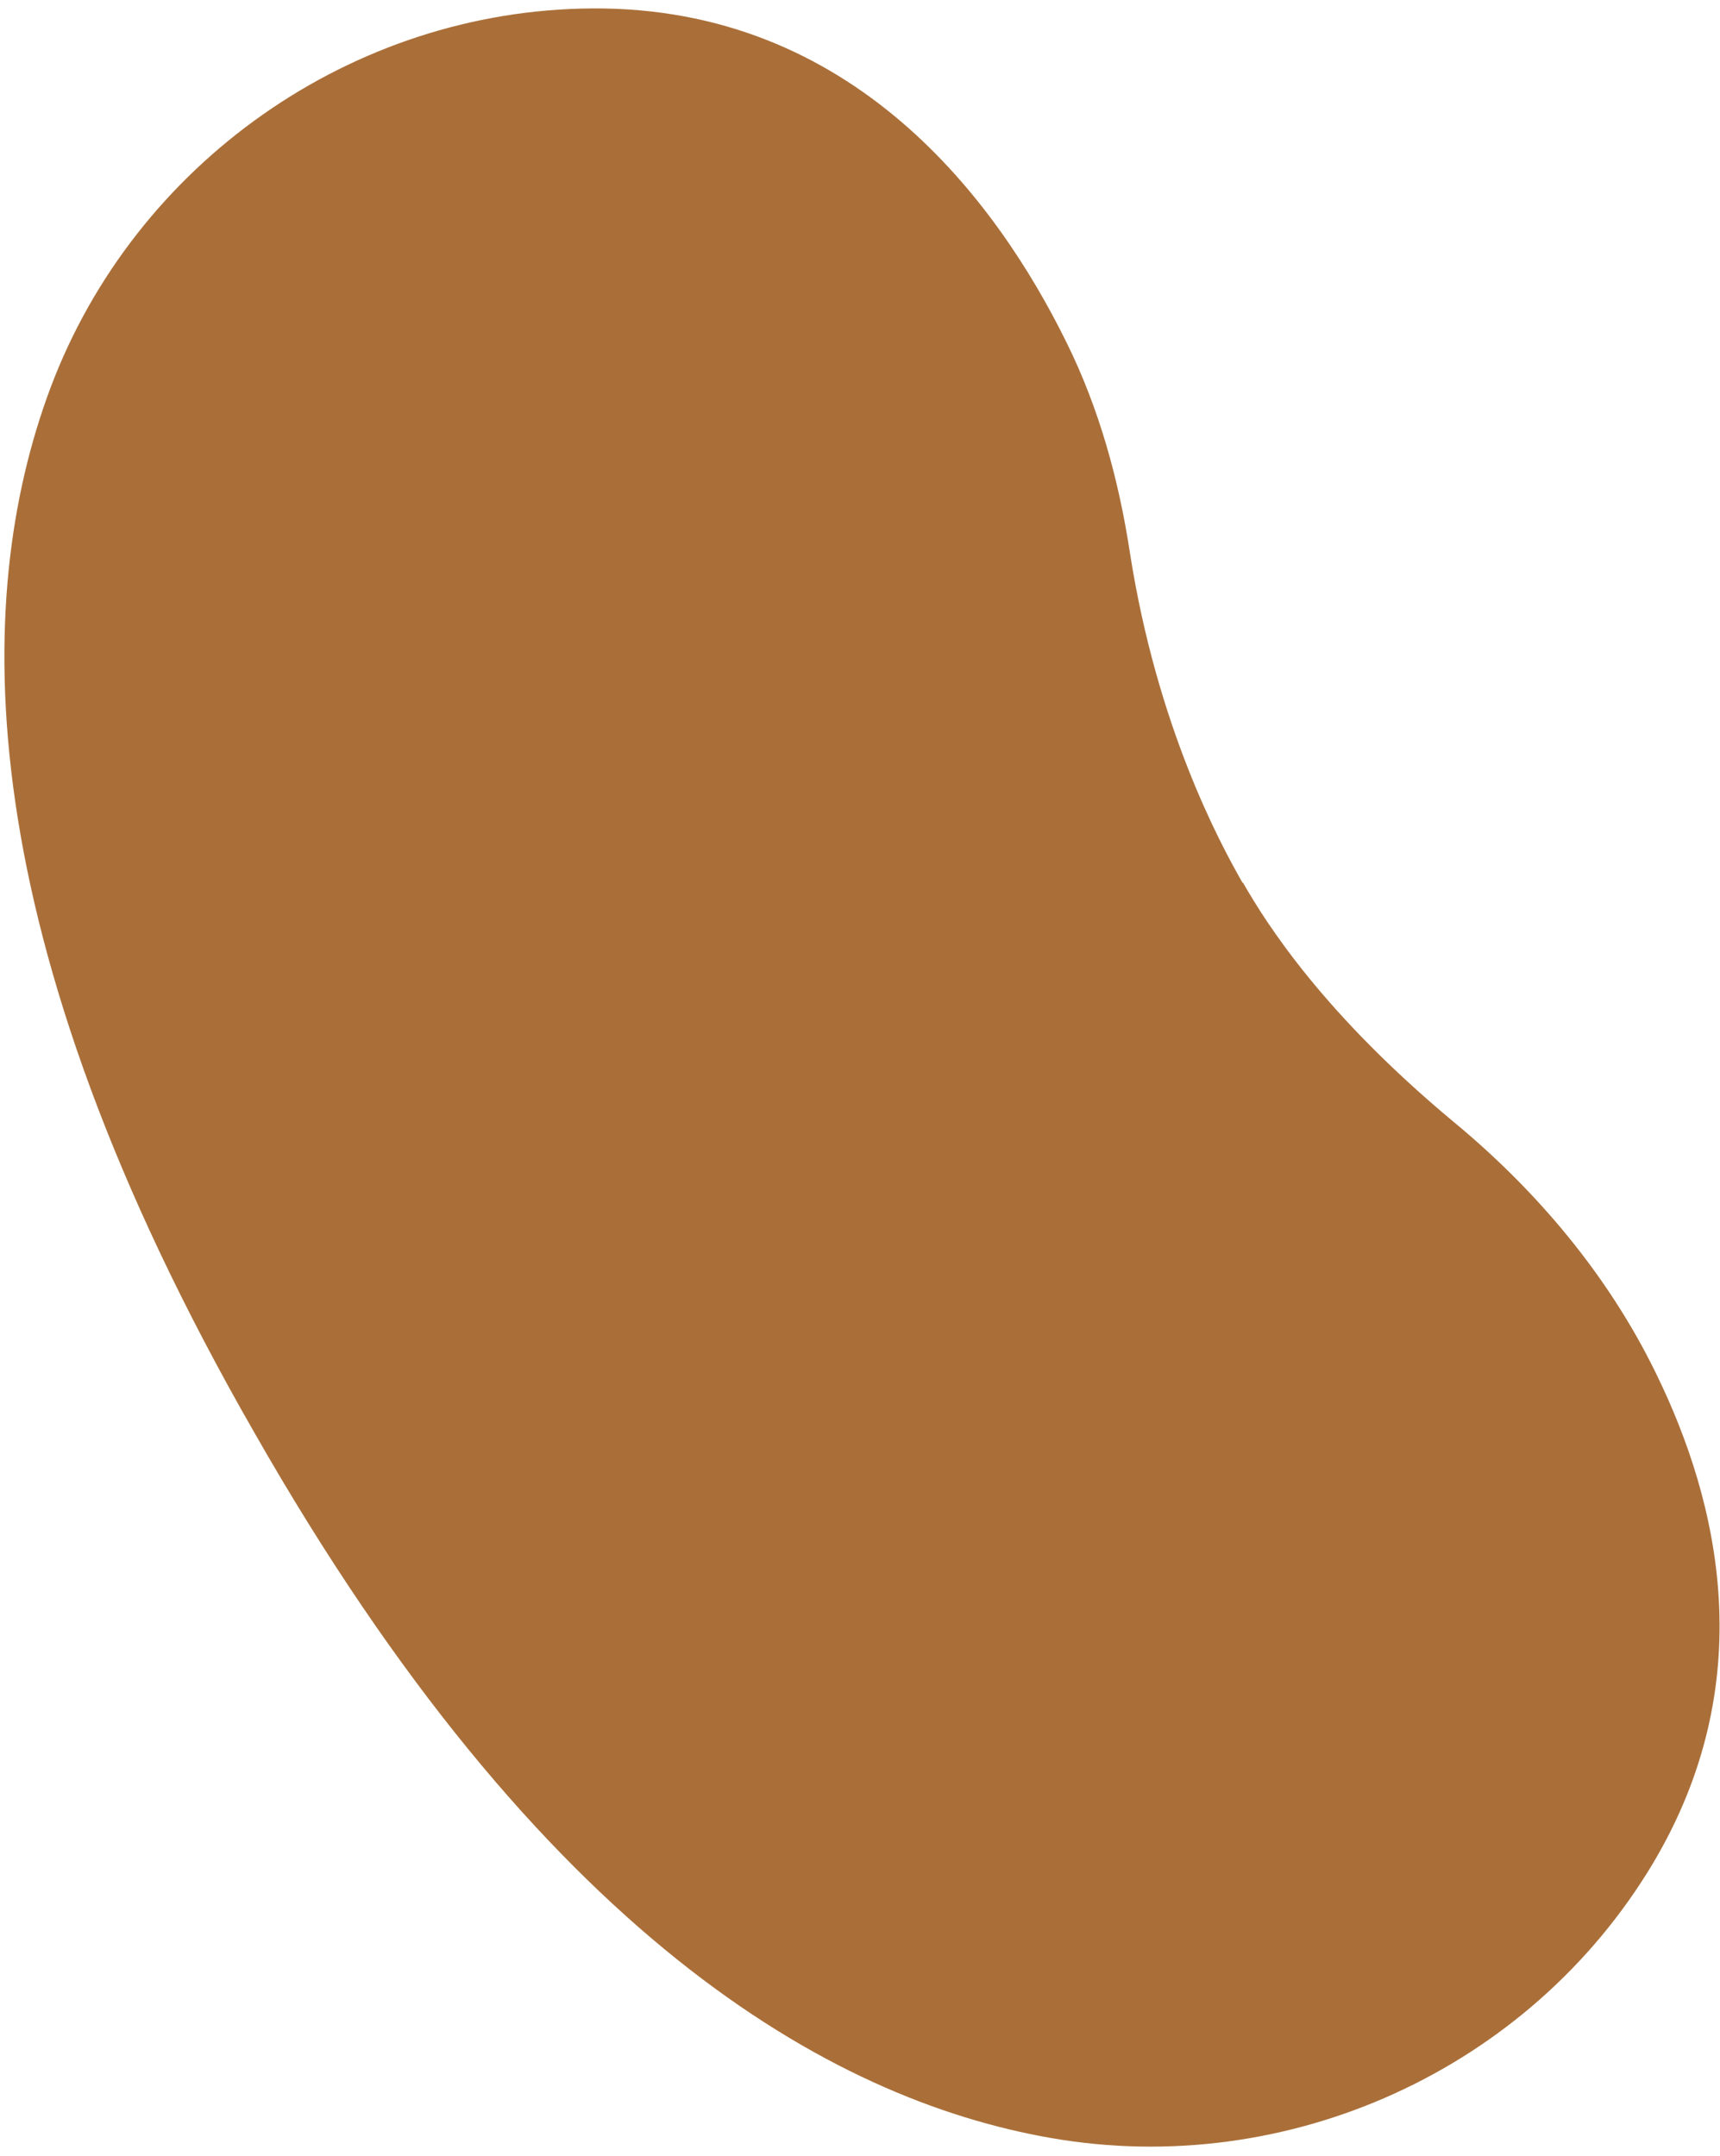
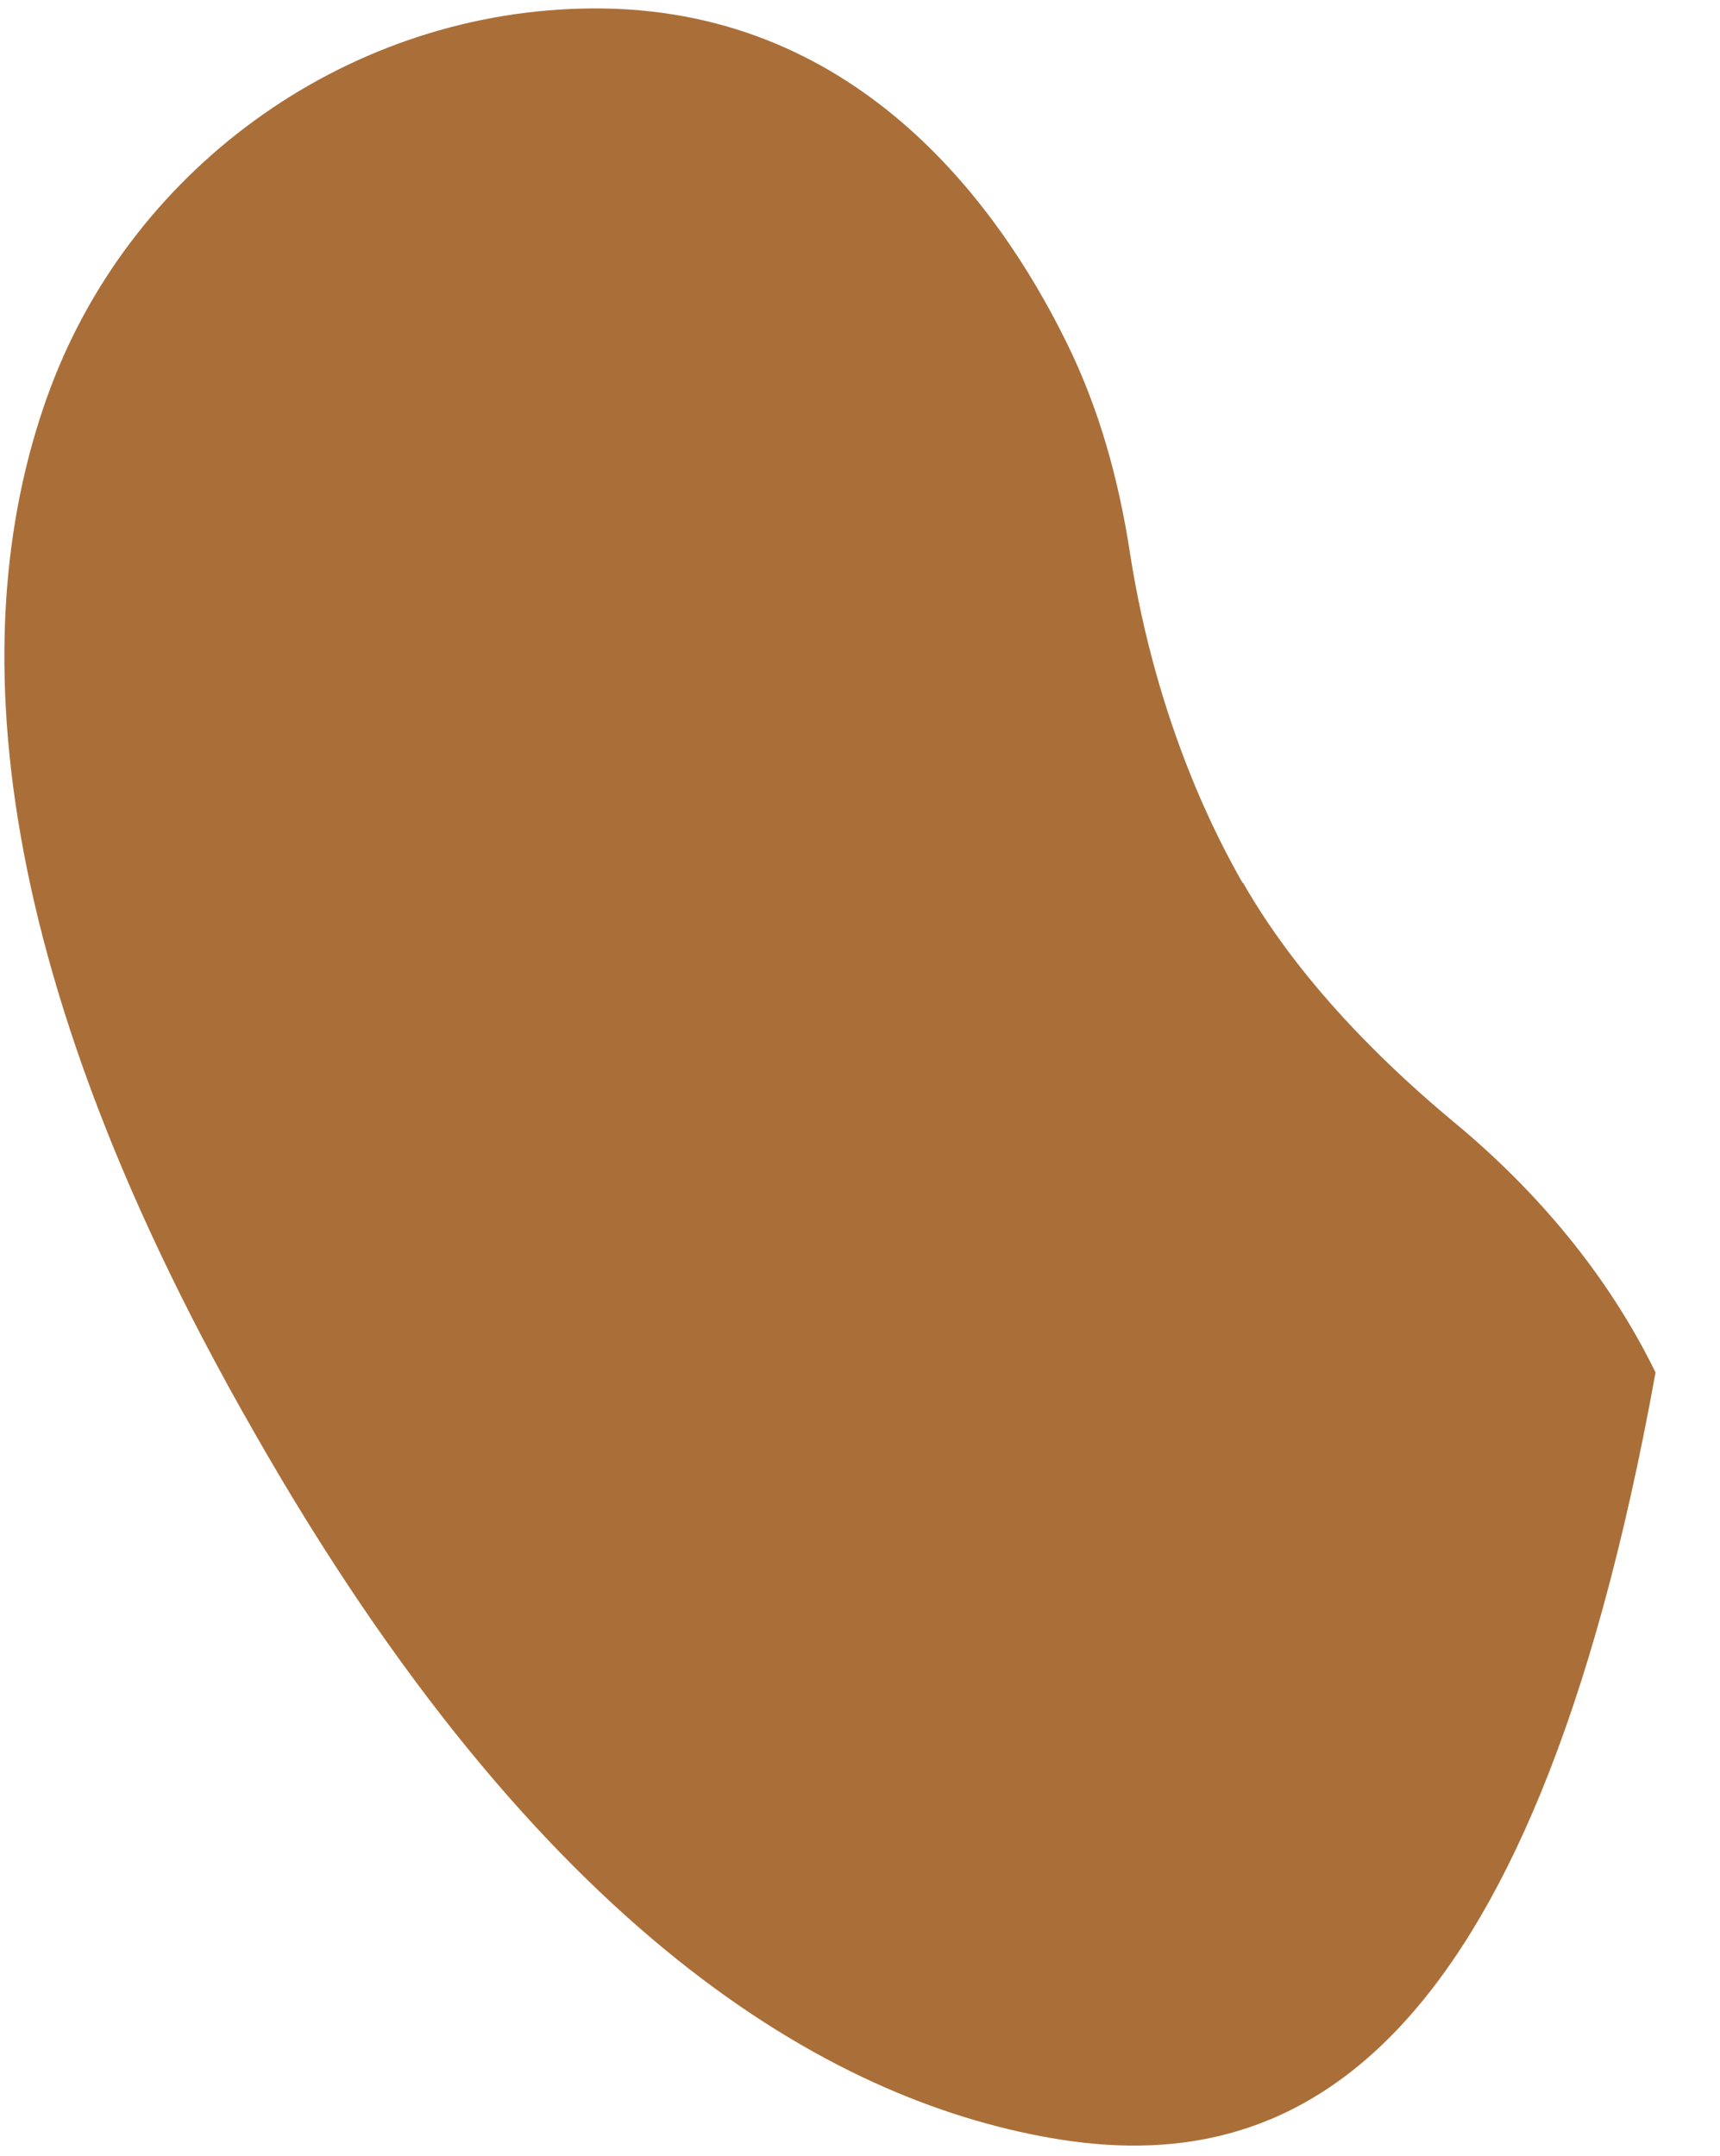
<svg xmlns="http://www.w3.org/2000/svg" width="154" height="193" viewBox="0 0 154 193" fill="none">
-   <path d="M111.292 79.013C113.478 82.833 118.57 90.787 130.146 100.419C137.622 106.602 143.976 114.151 148.23 122.855C154.031 134.659 157.62 150.671 147.98 166.825C136.936 185.275 115.287 195.076 94.115 191.385C74.205 187.922 48.383 173.172 22.793 128.272C-2.856 83.586 -2.575 53.68 4.515 34.73C12.068 14.609 31.527 0.899 52.995 0.754C76.398 0.588 89.235 17.966 95.469 30.609C98.406 36.535 100.174 42.949 101.175 49.53C103.614 65.113 109.229 75.484 111.258 79.032" fill="#AA6F39" />
+   <path d="M111.292 79.013C113.478 82.833 118.57 90.787 130.146 100.419C137.622 106.602 143.976 114.151 148.23 122.855C136.936 185.275 115.287 195.076 94.115 191.385C74.205 187.922 48.383 173.172 22.793 128.272C-2.856 83.586 -2.575 53.68 4.515 34.73C12.068 14.609 31.527 0.899 52.995 0.754C76.398 0.588 89.235 17.966 95.469 30.609C98.406 36.535 100.174 42.949 101.175 49.53C103.614 65.113 109.229 75.484 111.258 79.032" fill="#AA6F39" />
</svg>